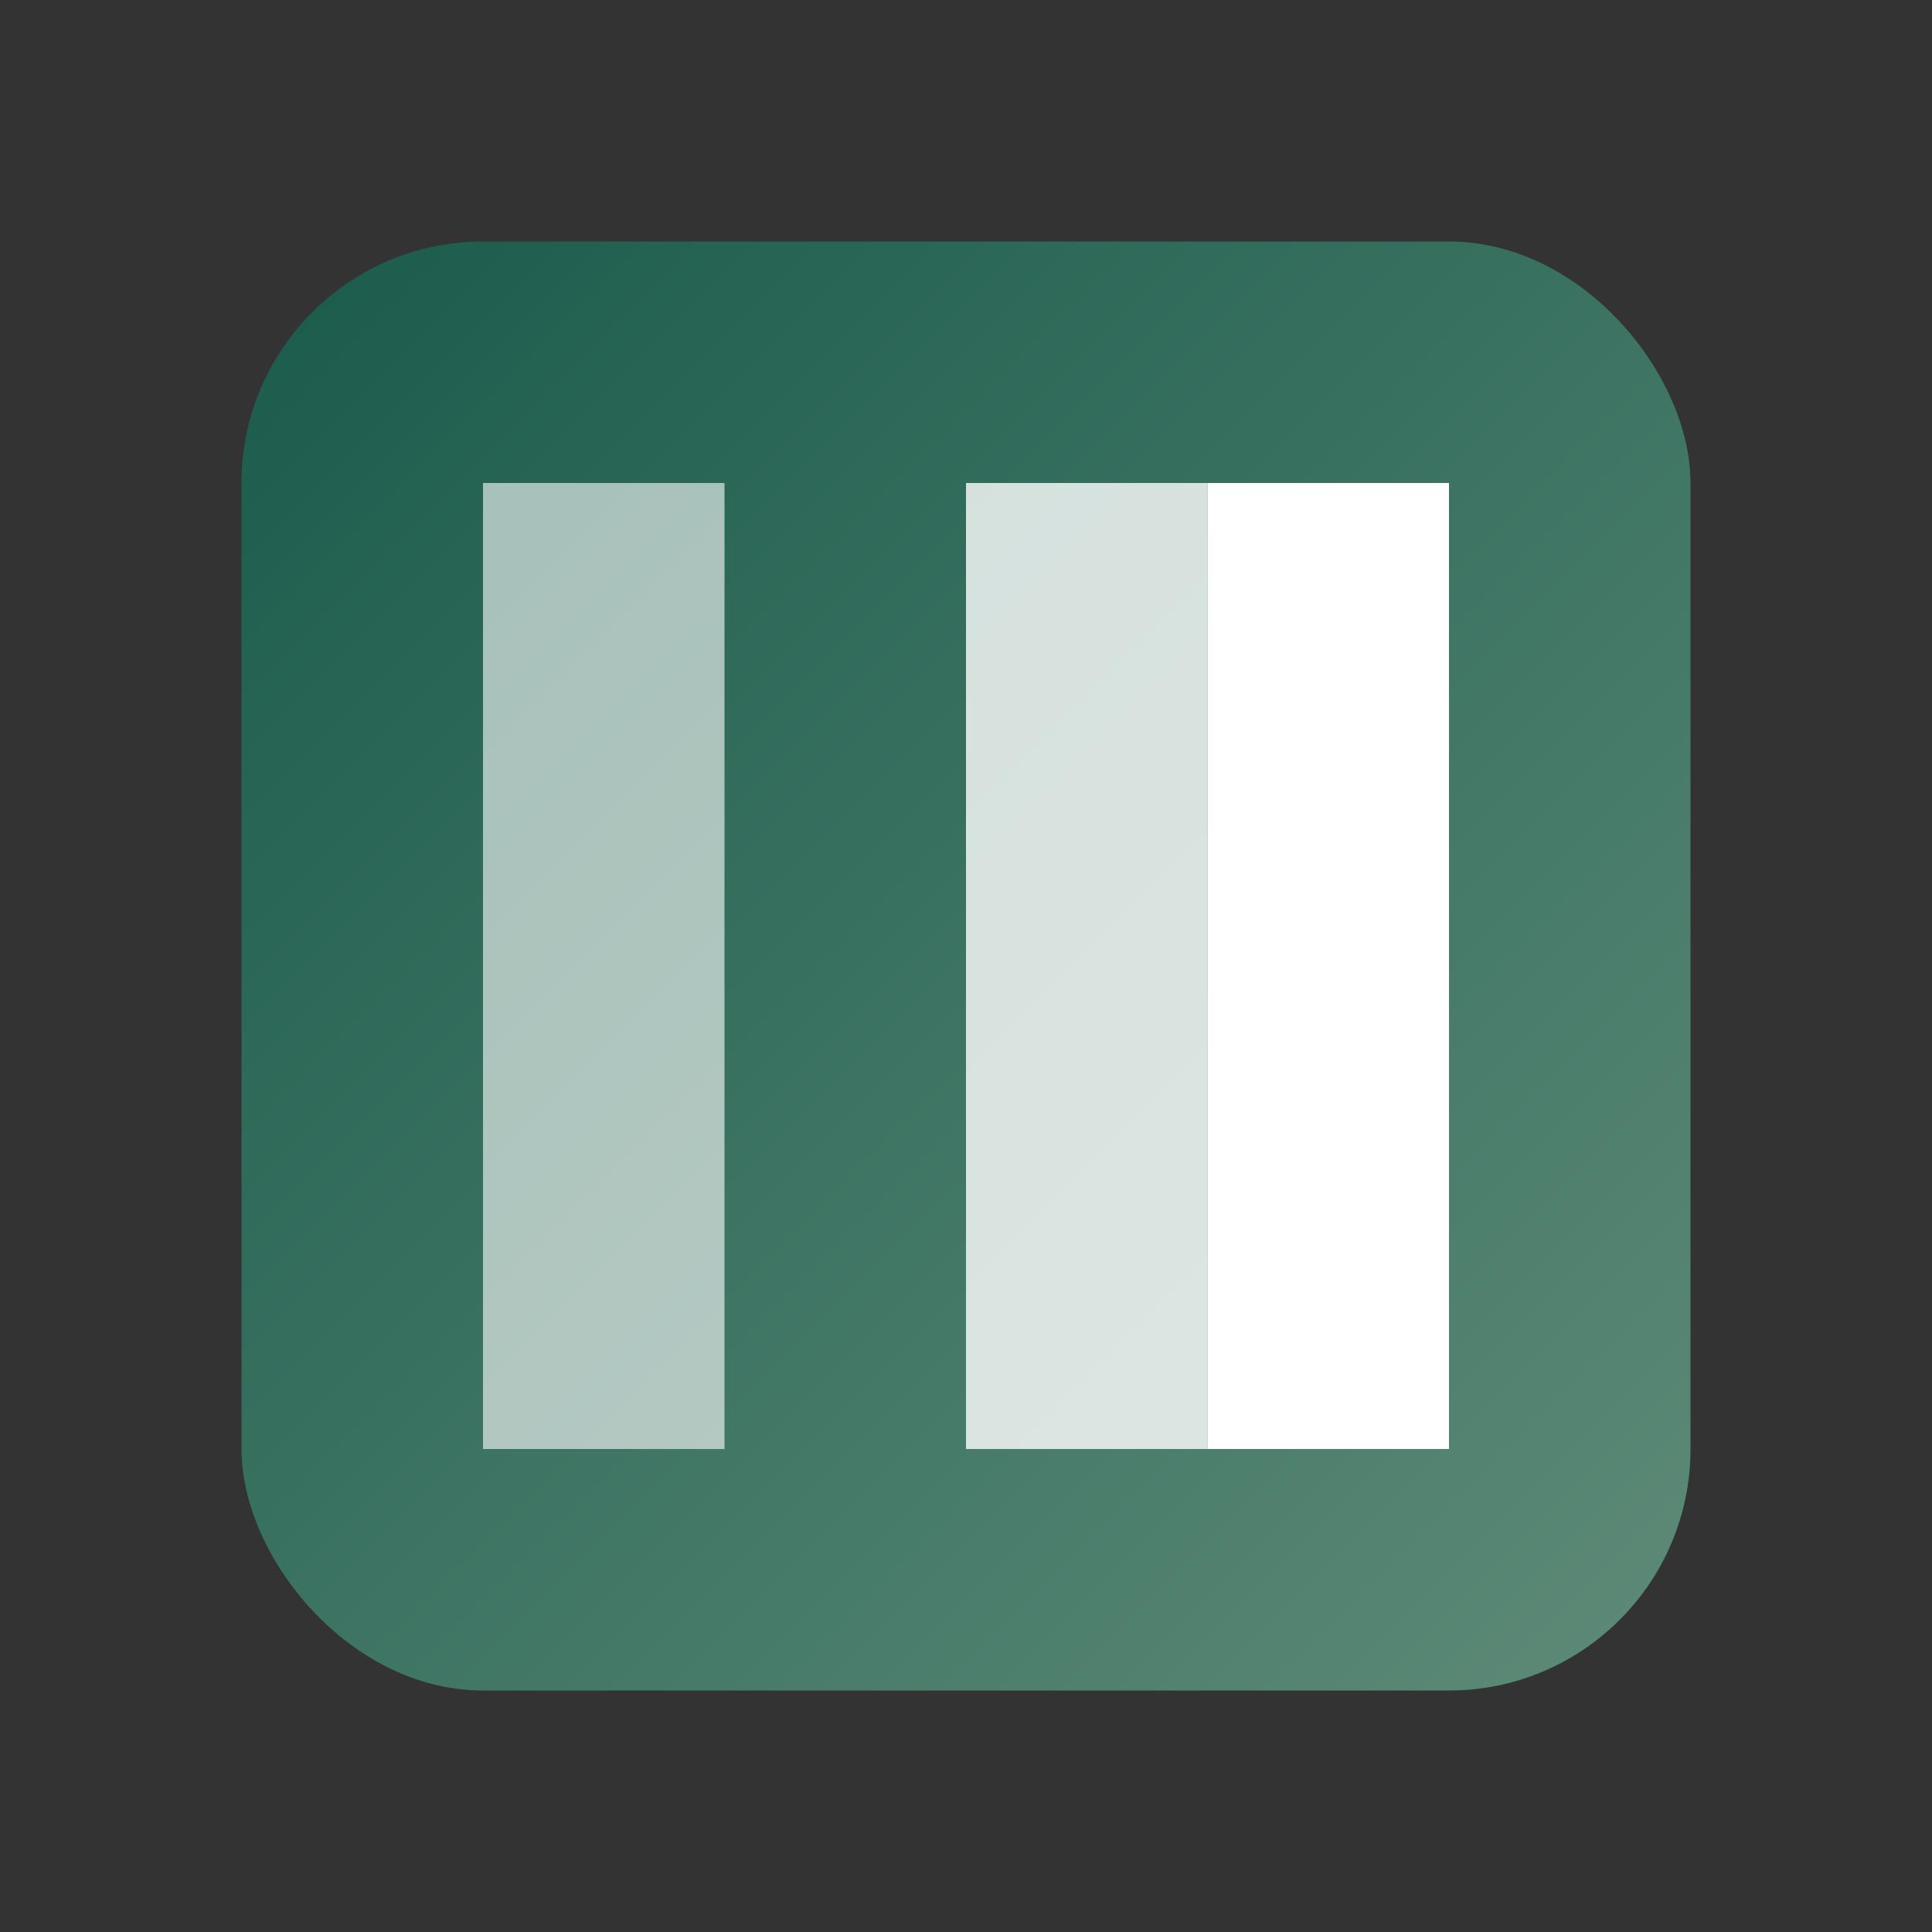
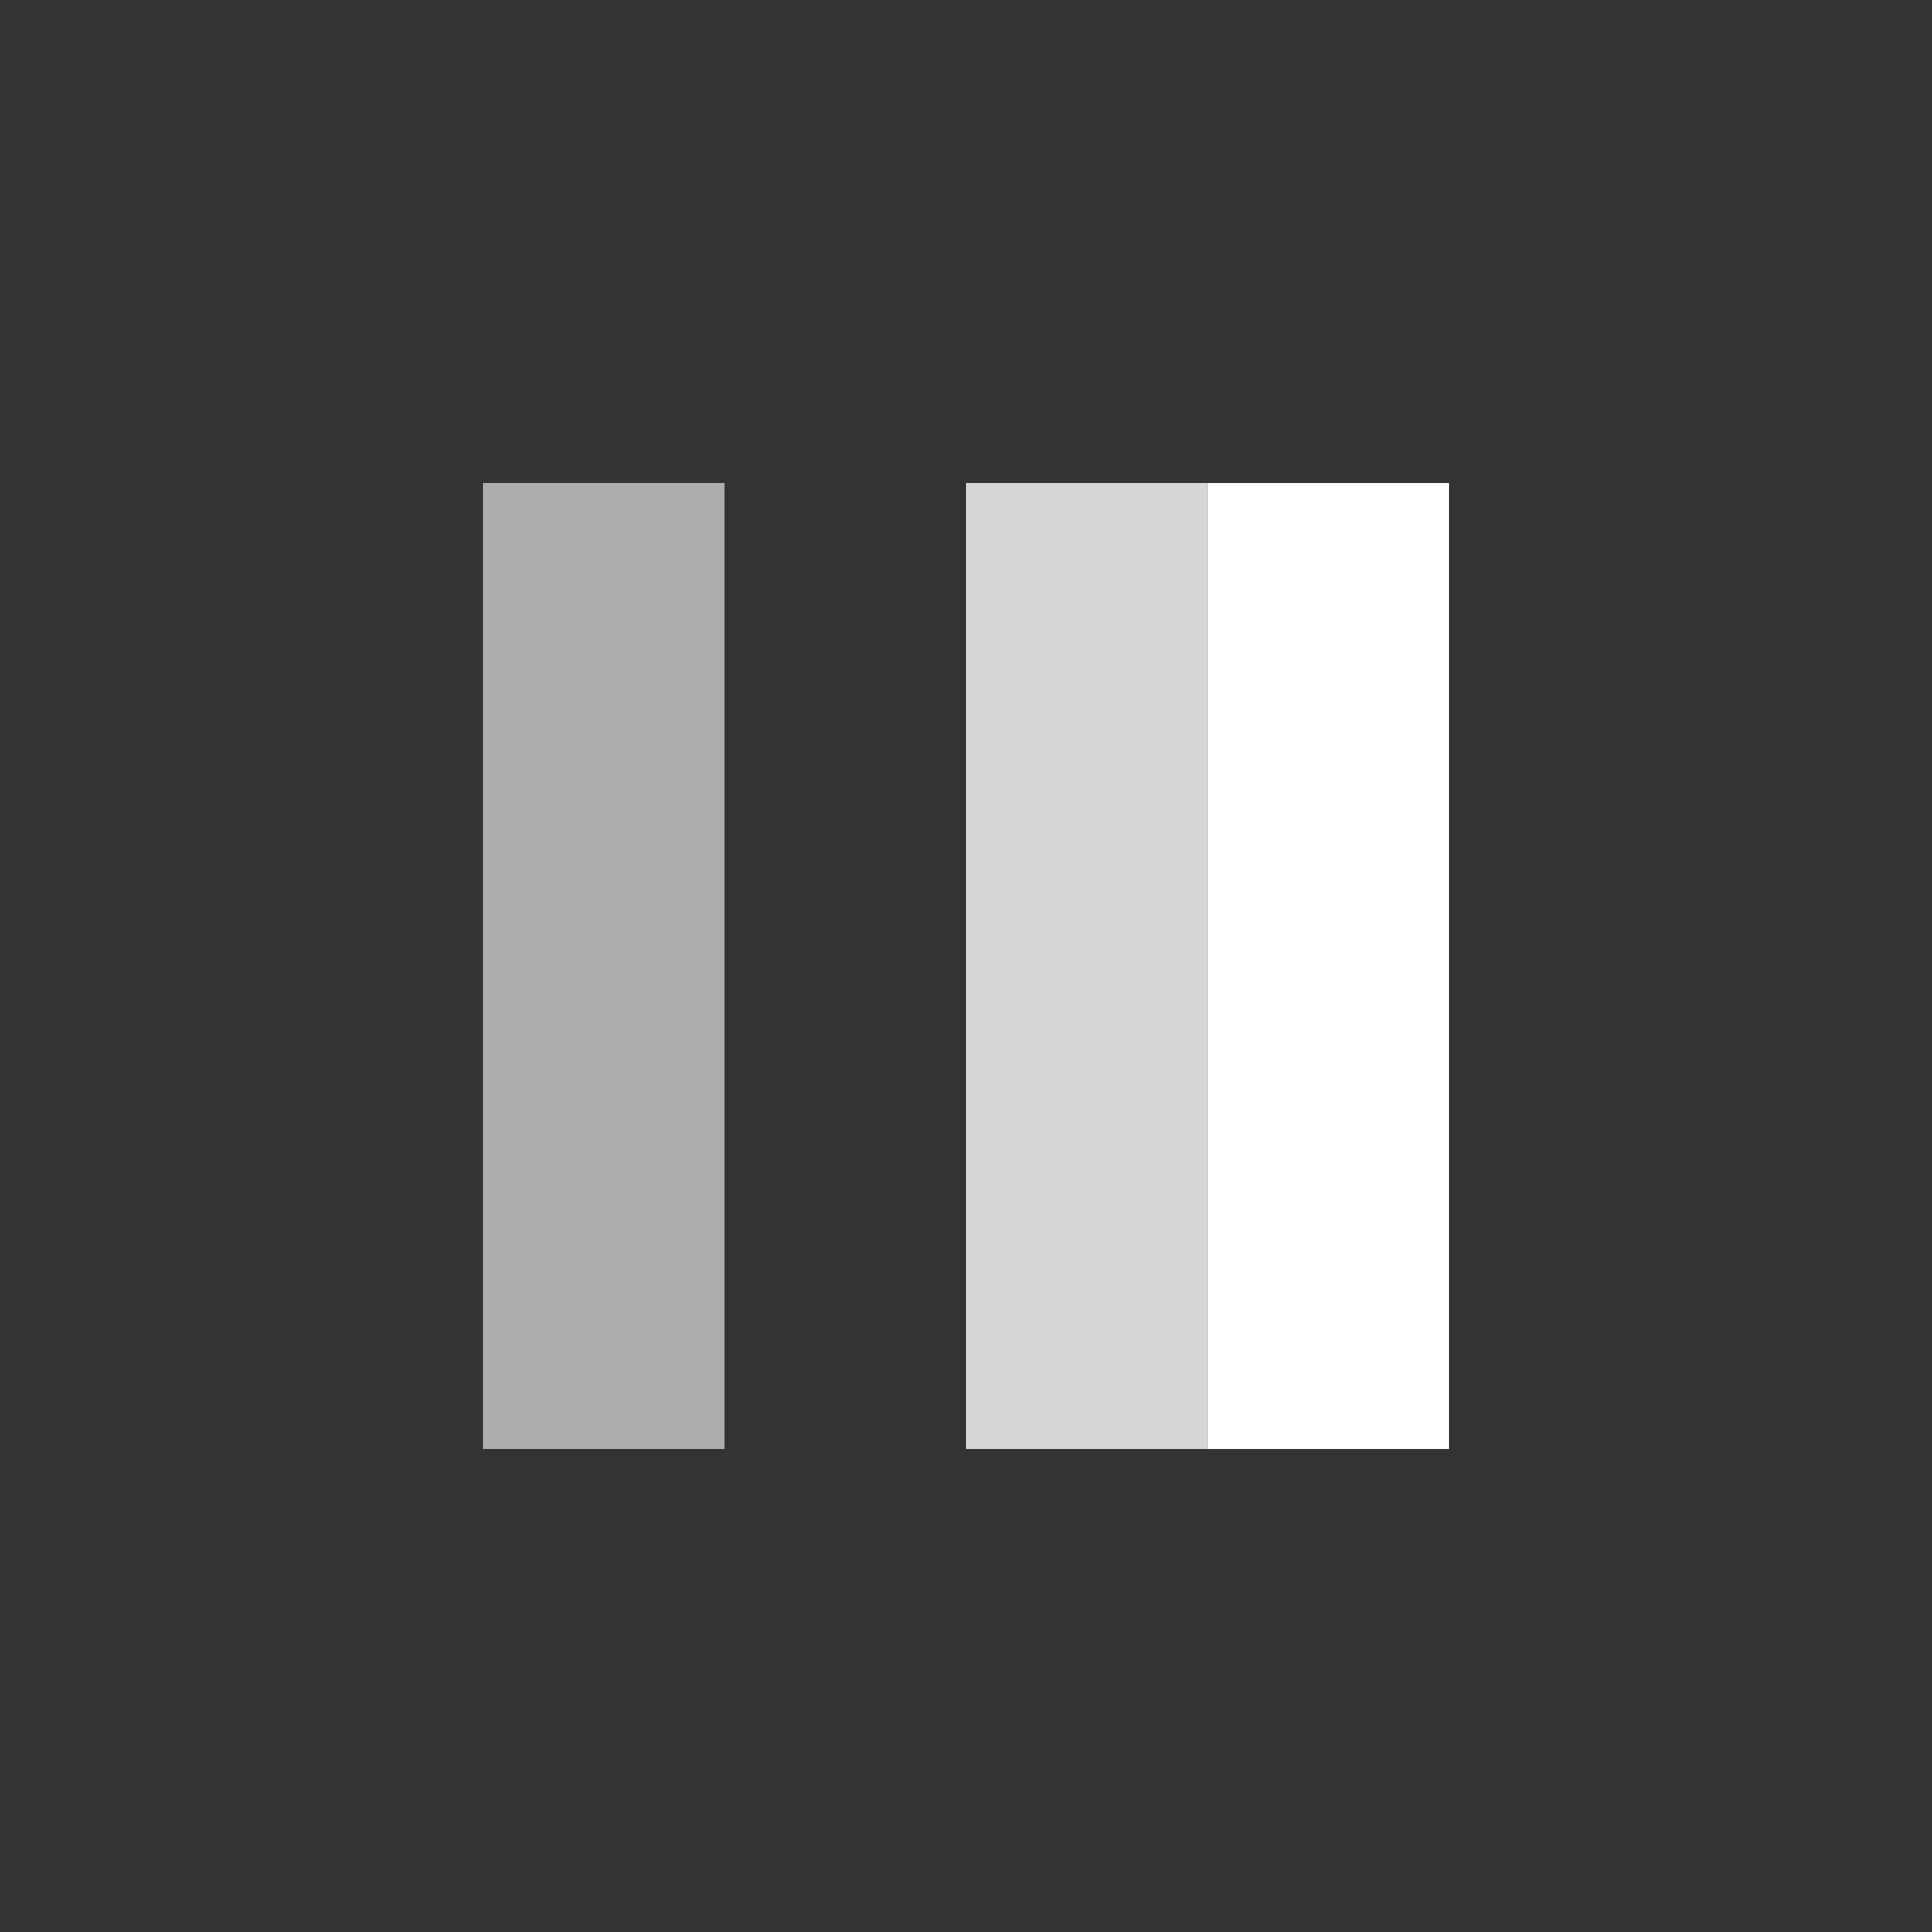
<svg xmlns="http://www.w3.org/2000/svg" viewBox="0 0 32 32" width="32" height="32">
  <rect x="0" y="0" width="32" height="32" fill="#333333" stroke="none" />
  <defs>
    <linearGradient id="faviconGradient" x1="0%" y1="0%" x2="100%" y2="100%">
      <stop offset="0%" stop-color="#1A5B4C" />
      <stop offset="100%" stop-color="#5E8B78" />
    </linearGradient>
  </defs>
-   <rect x="4" y="4" width="24" height="24" rx="4" fill="url(#faviconGradient)" />
-   <path d="M8,8 L12,8 L12,24 L8,24 Z" fill="#FFFFFF" opacity="0.6" />
+   <path d="M8,8 L12,8 L12,24 L8,24 " fill="#FFFFFF" opacity="0.6" />
  <path d="M16,8 L20,8 L20,24 L16,24 Z" fill="#FFFFFF" opacity="0.8" />
  <path d="M24,8 L24,24 L20,24 L20,8 Z" fill="#FFFFFF" />
</svg>